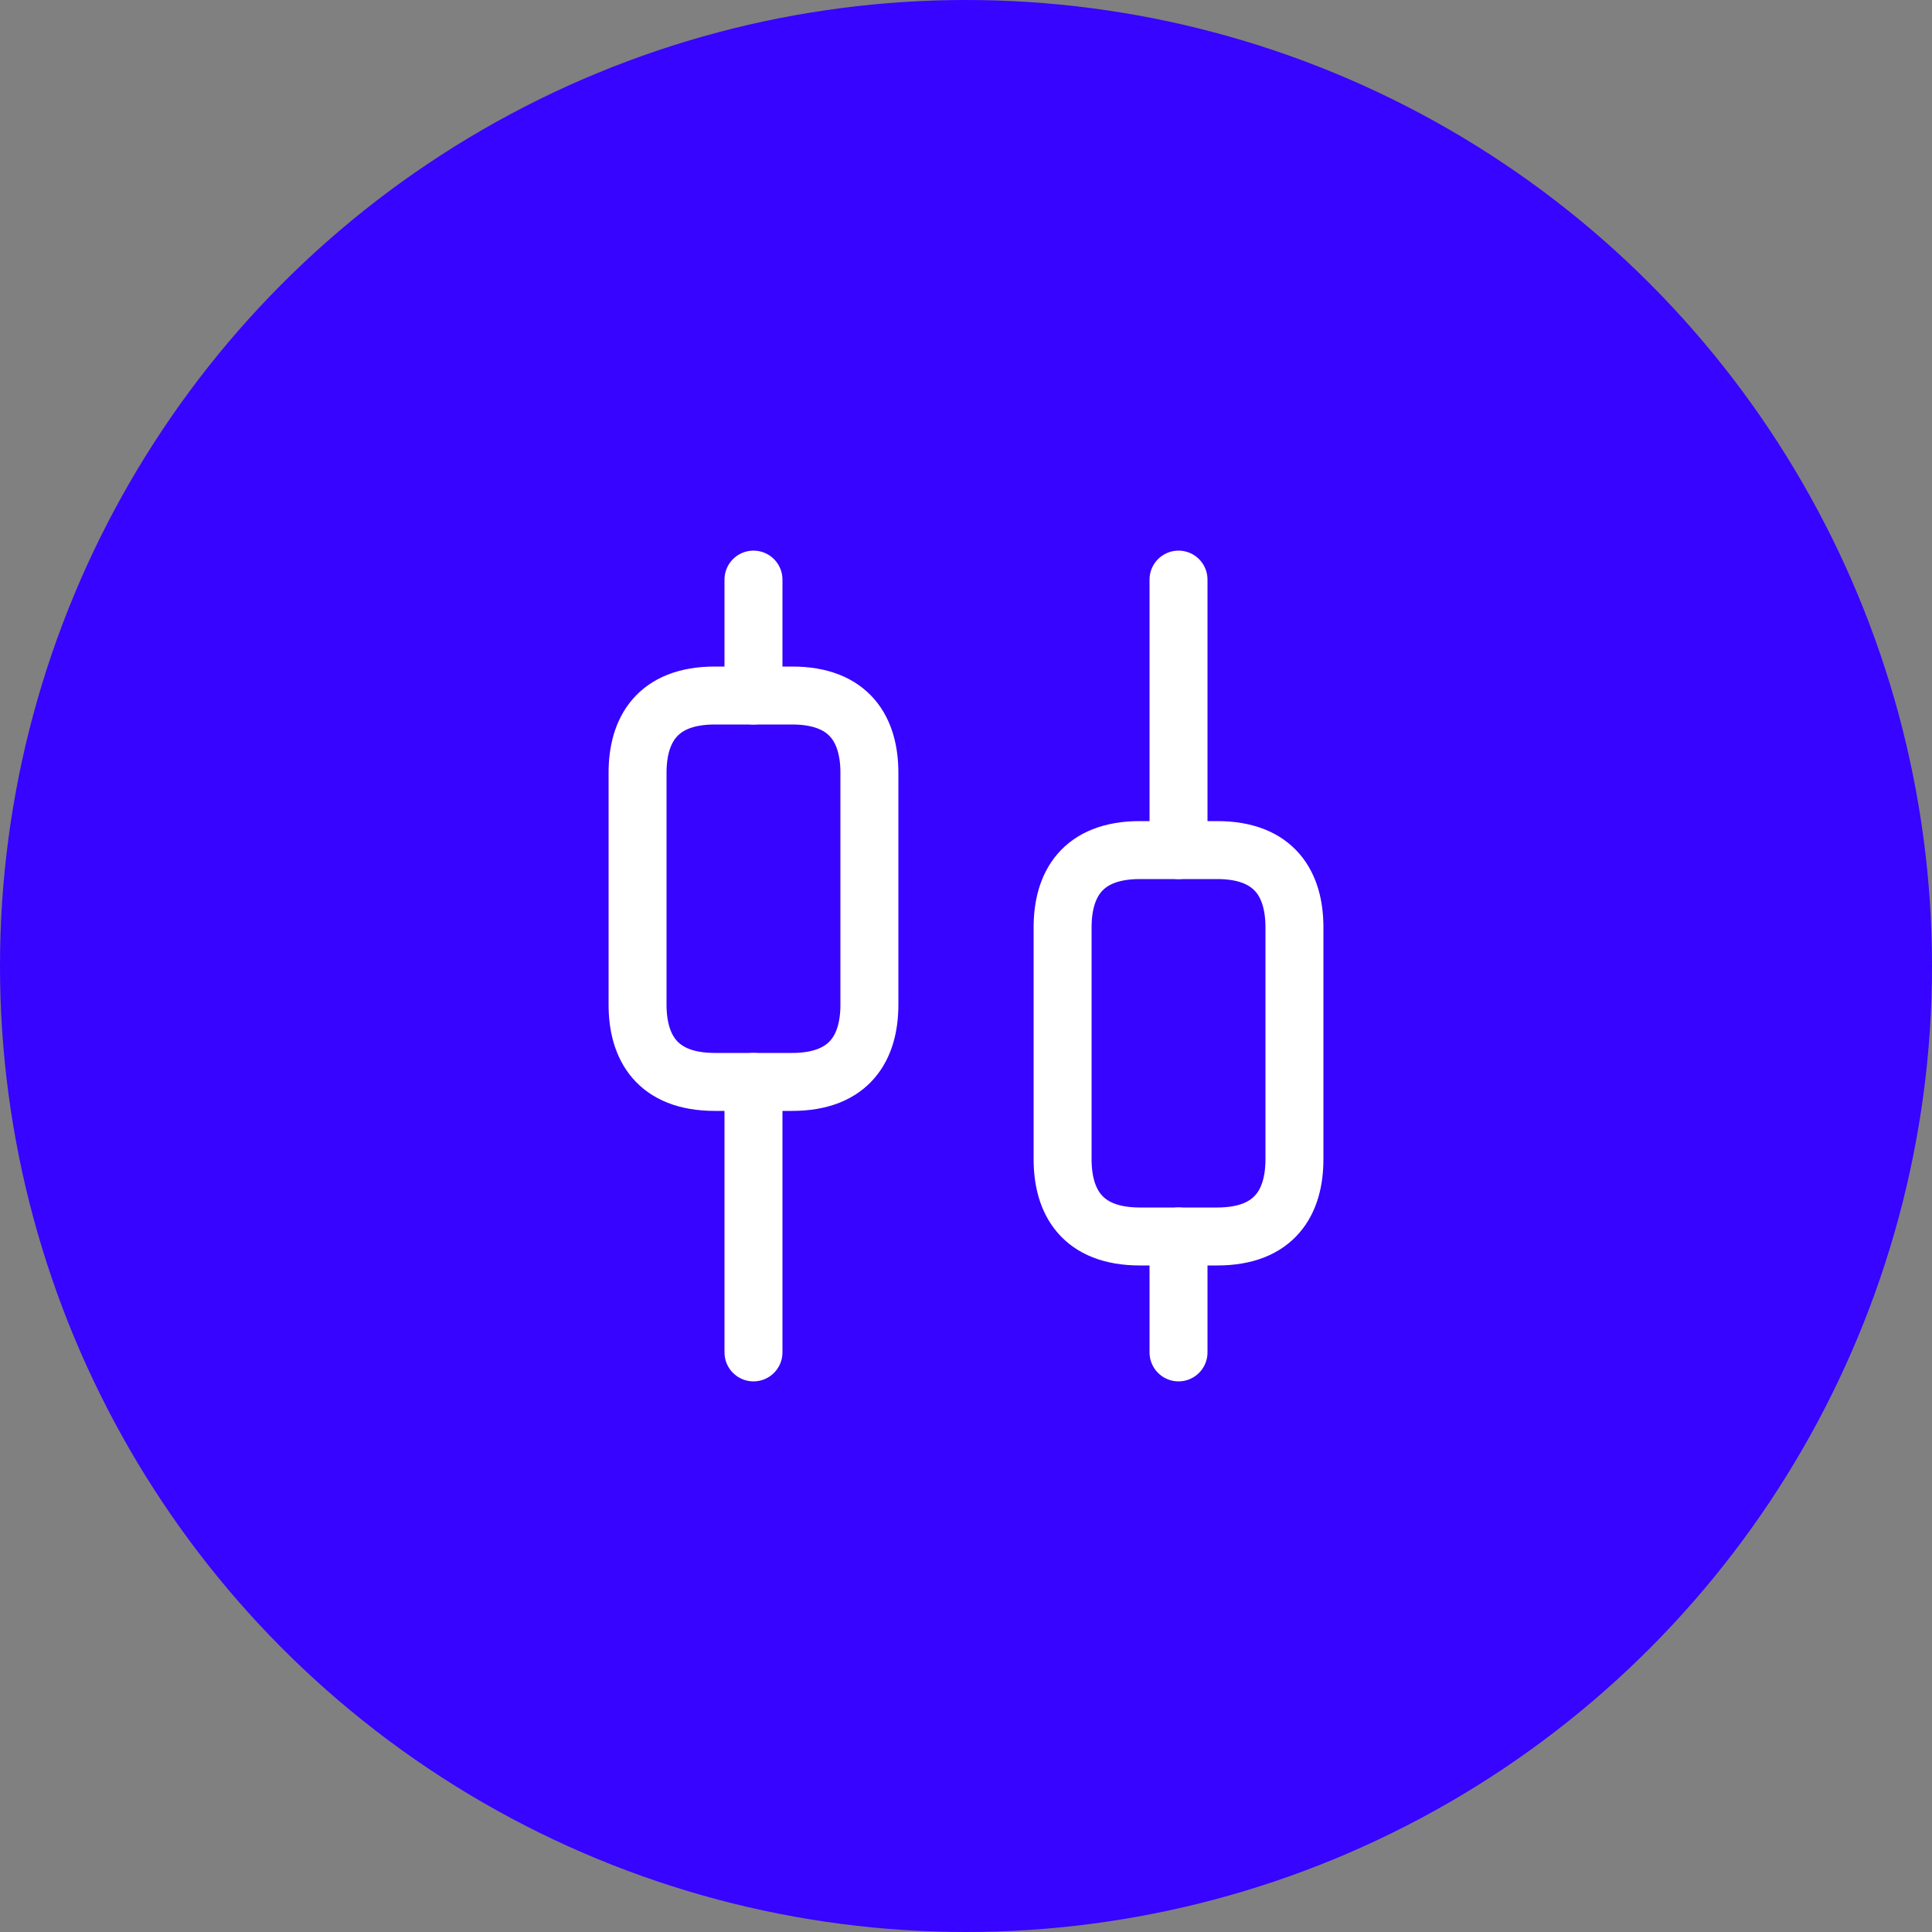
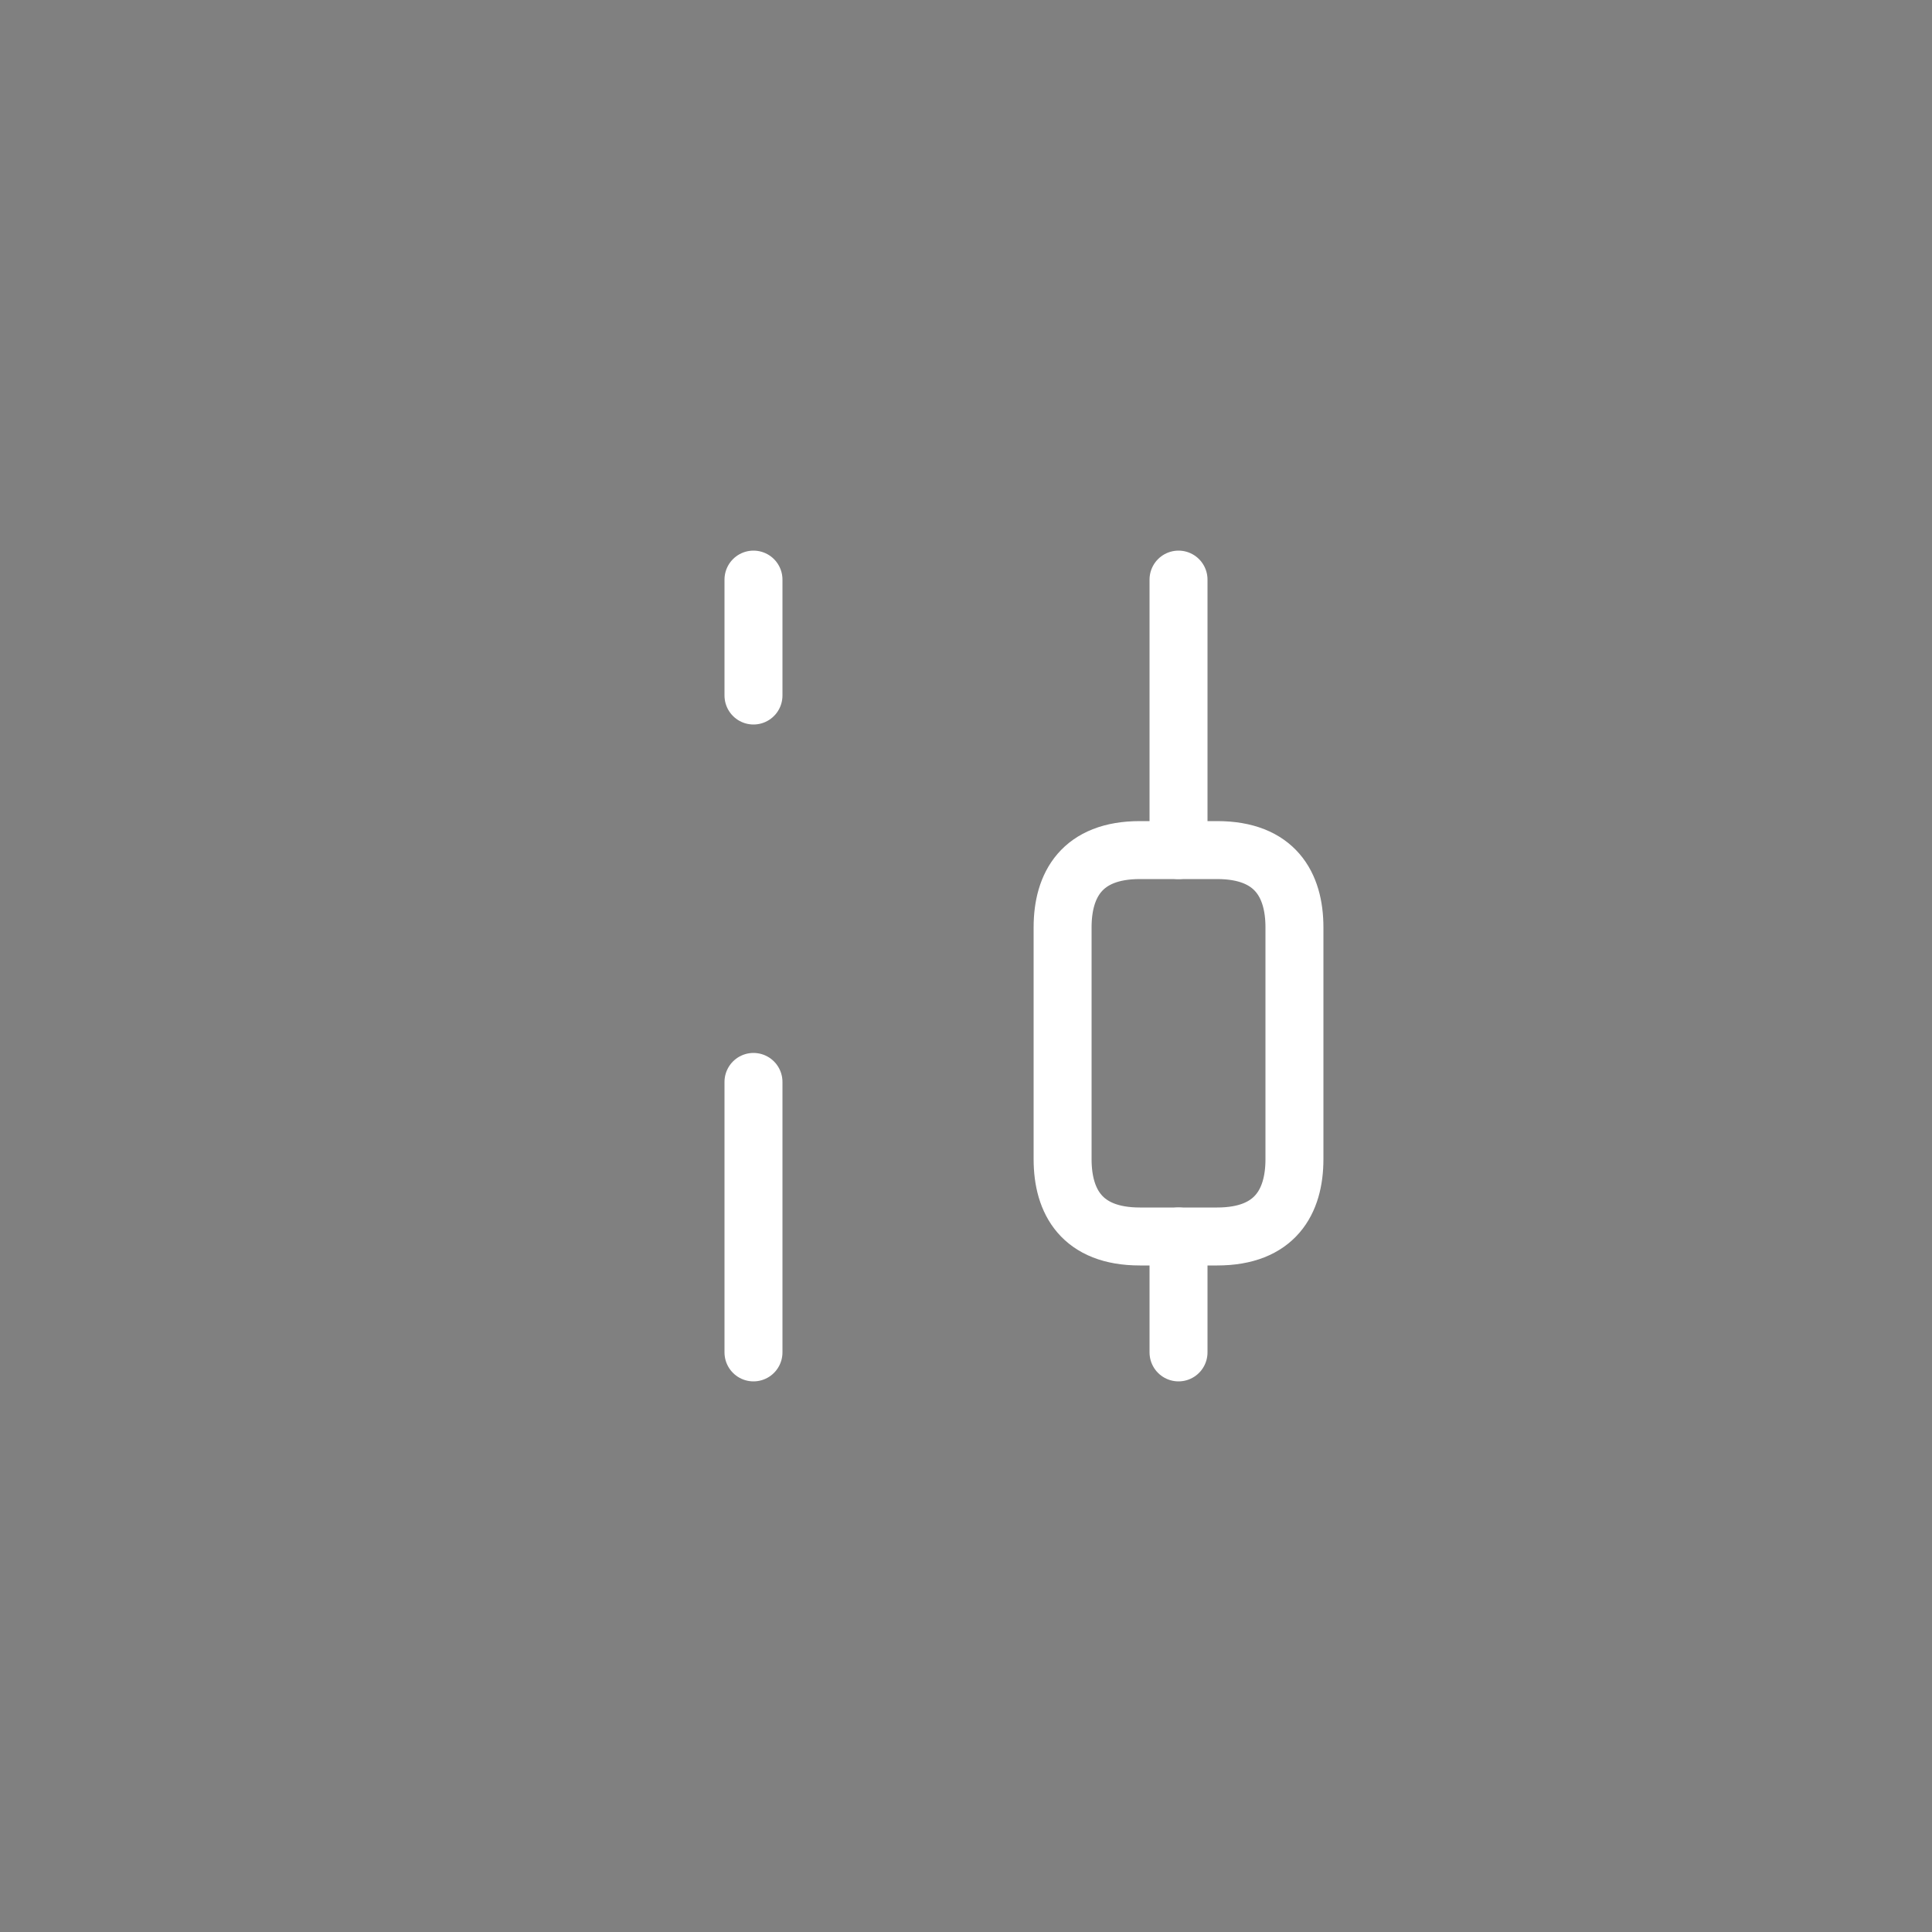
<svg xmlns="http://www.w3.org/2000/svg" width="50" height="50" viewBox="0 0 50 50" fill="none">
  <rect x="0" y="0" width="50" height="50" fill="#808080" stroke="none" />
-   <circle cx="25" cy="25" r="25" fill="#3604FF" />
  <path d="M19.5 35V28" stroke="white" stroke-width="1.5" stroke-miterlimit="10" stroke-linecap="round" stroke-linejoin="round" />
  <path d="M19.5 18V15" stroke="white" stroke-width="1.5" stroke-miterlimit="10" stroke-linecap="round" stroke-linejoin="round" />
  <path d="M30.5 35V32" stroke="white" stroke-width="1.5" stroke-miterlimit="10" stroke-linecap="round" stroke-linejoin="round" />
  <path d="M30.5 22V15" stroke="white" stroke-width="1.5" stroke-miterlimit="10" stroke-linecap="round" stroke-linejoin="round" />
-   <path d="M22.5 20V26C22.5 27.1 22 28 20.5 28H18.5C17 28 16.5 27.1 16.5 26V20C16.5 18.9 17 18 18.5 18H20.5C22 18 22.5 18.9 22.5 20Z" stroke="white" stroke-width="1.5" stroke-miterlimit="10" stroke-linecap="round" stroke-linejoin="round" />
  <path d="M33.5 24V30C33.5 31.1 33 32 31.5 32H29.5C28 32 27.5 31.1 27.5 30V24C27.5 22.9 28 22 29.5 22H31.5C33 22 33.5 22.9 33.5 24Z" stroke="white" stroke-width="1.5" stroke-miterlimit="10" stroke-linecap="round" stroke-linejoin="round" />
</svg>